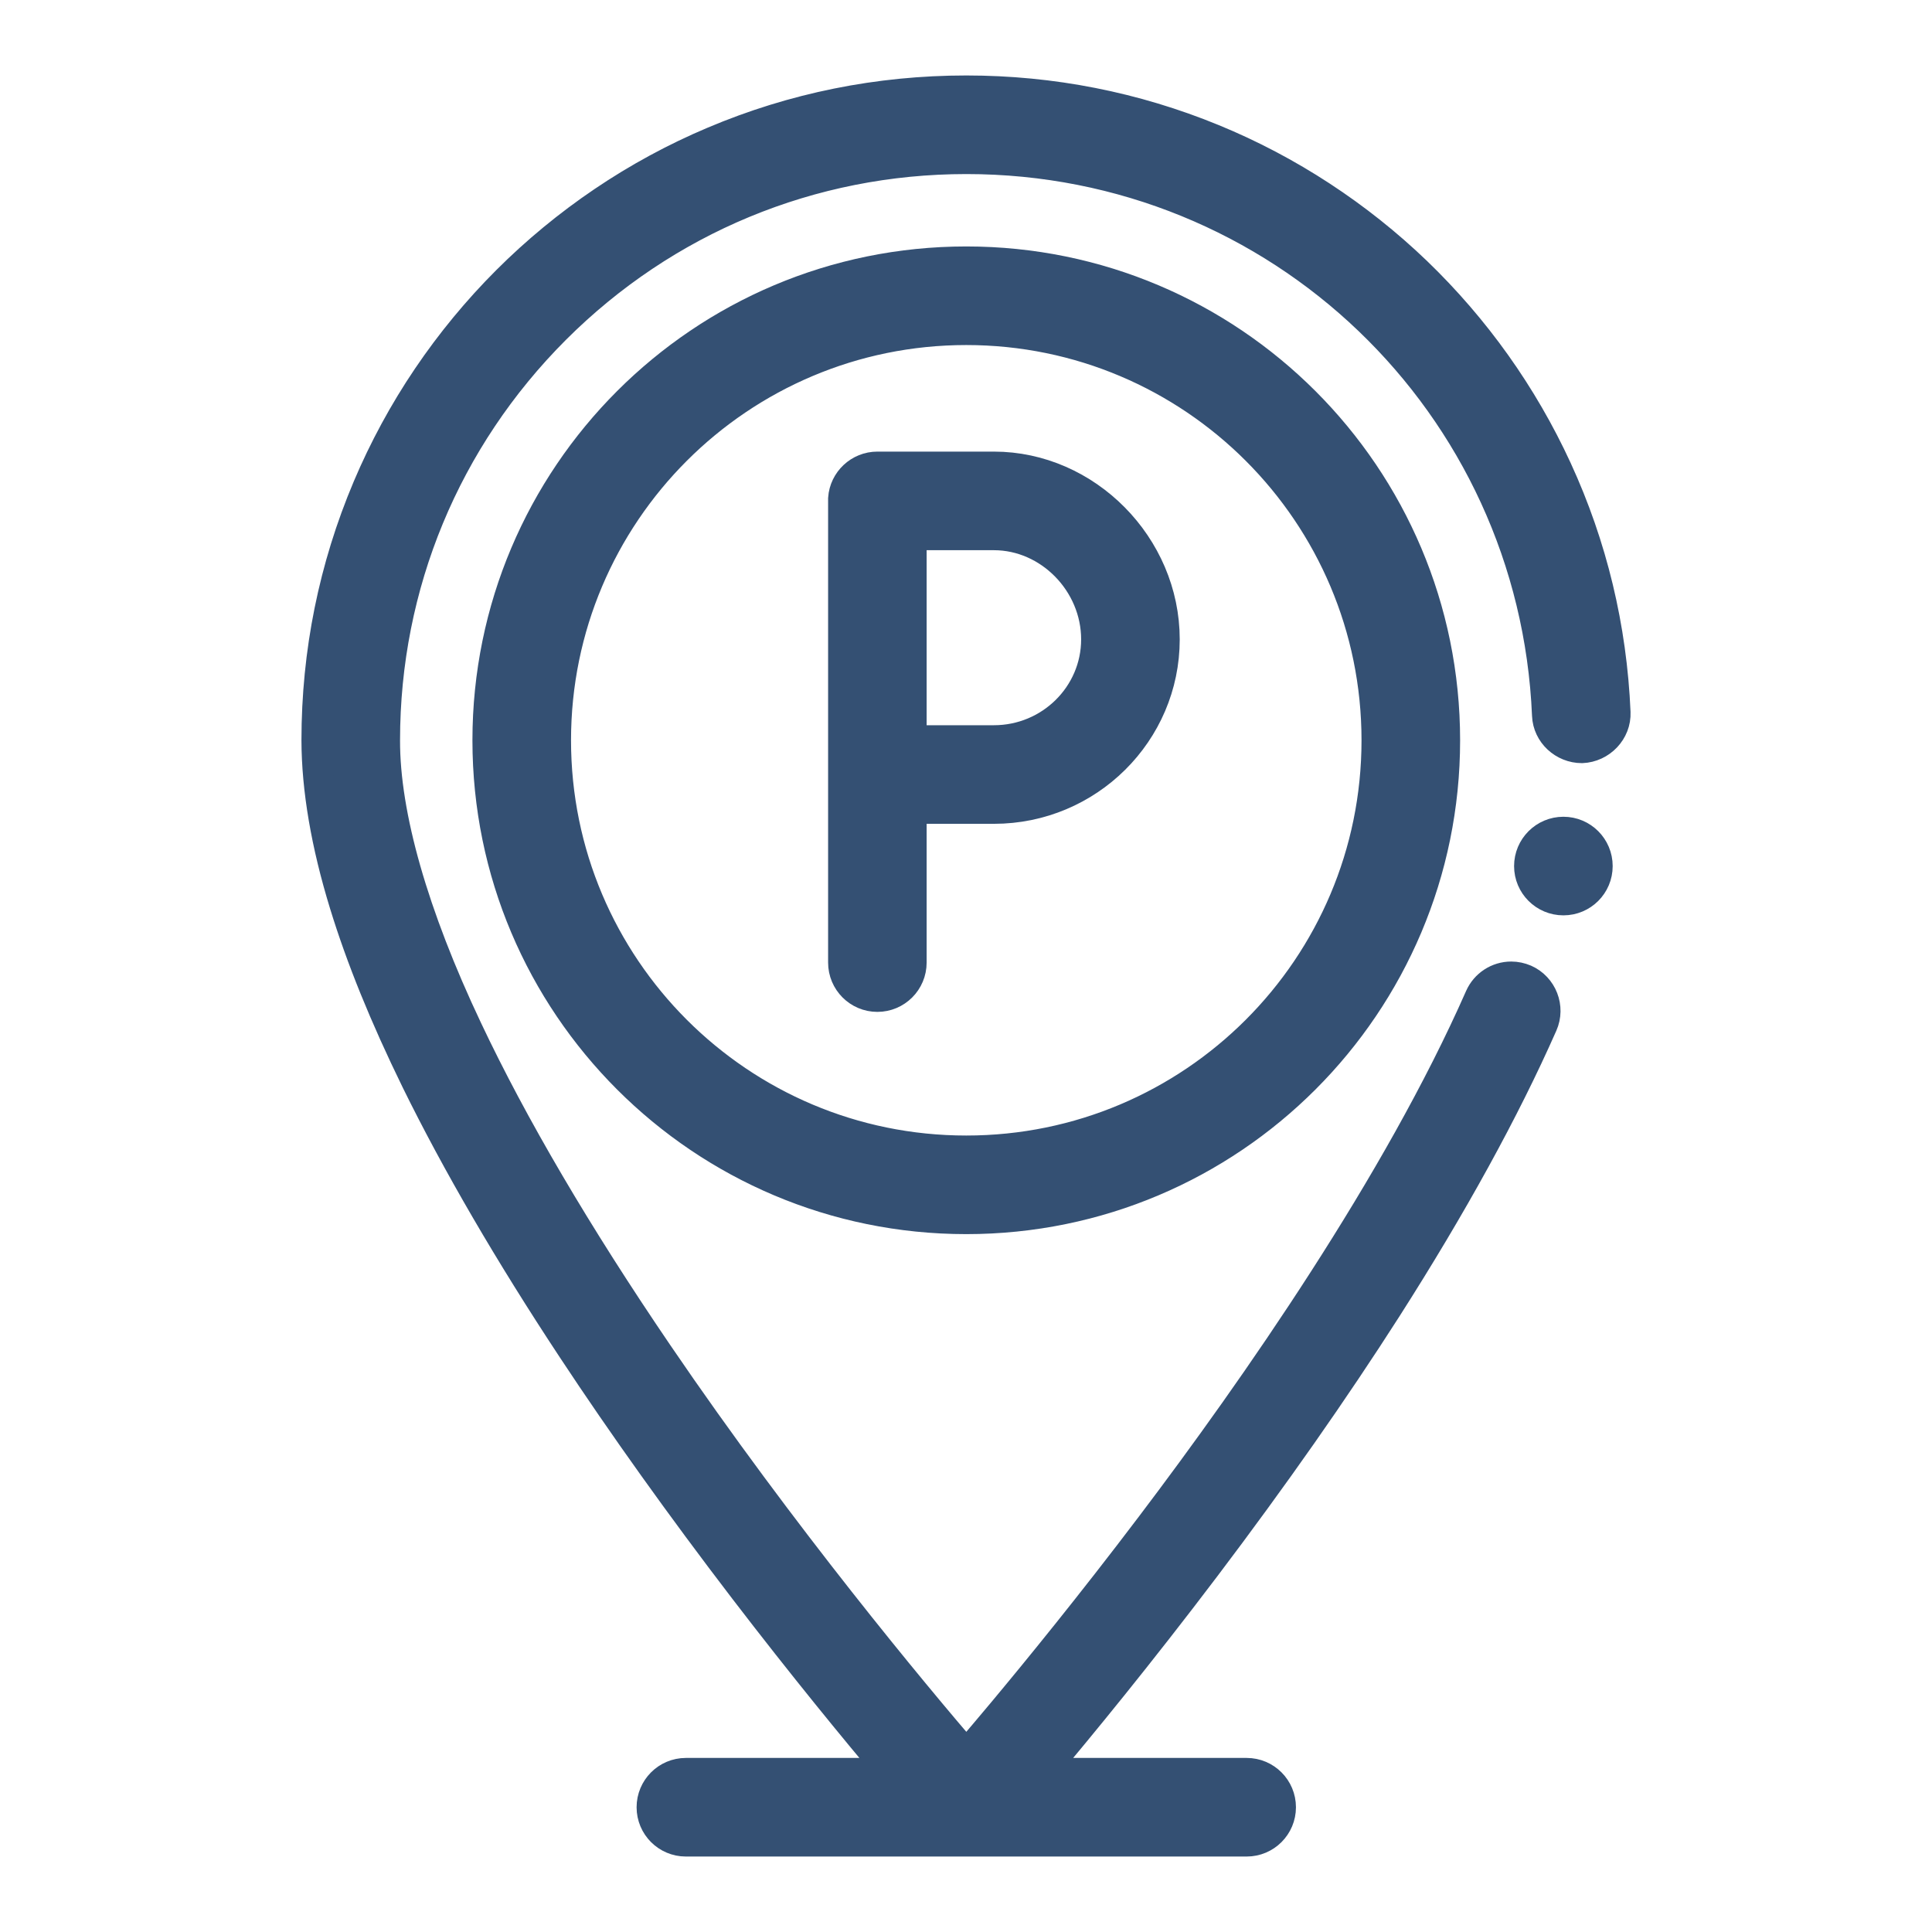
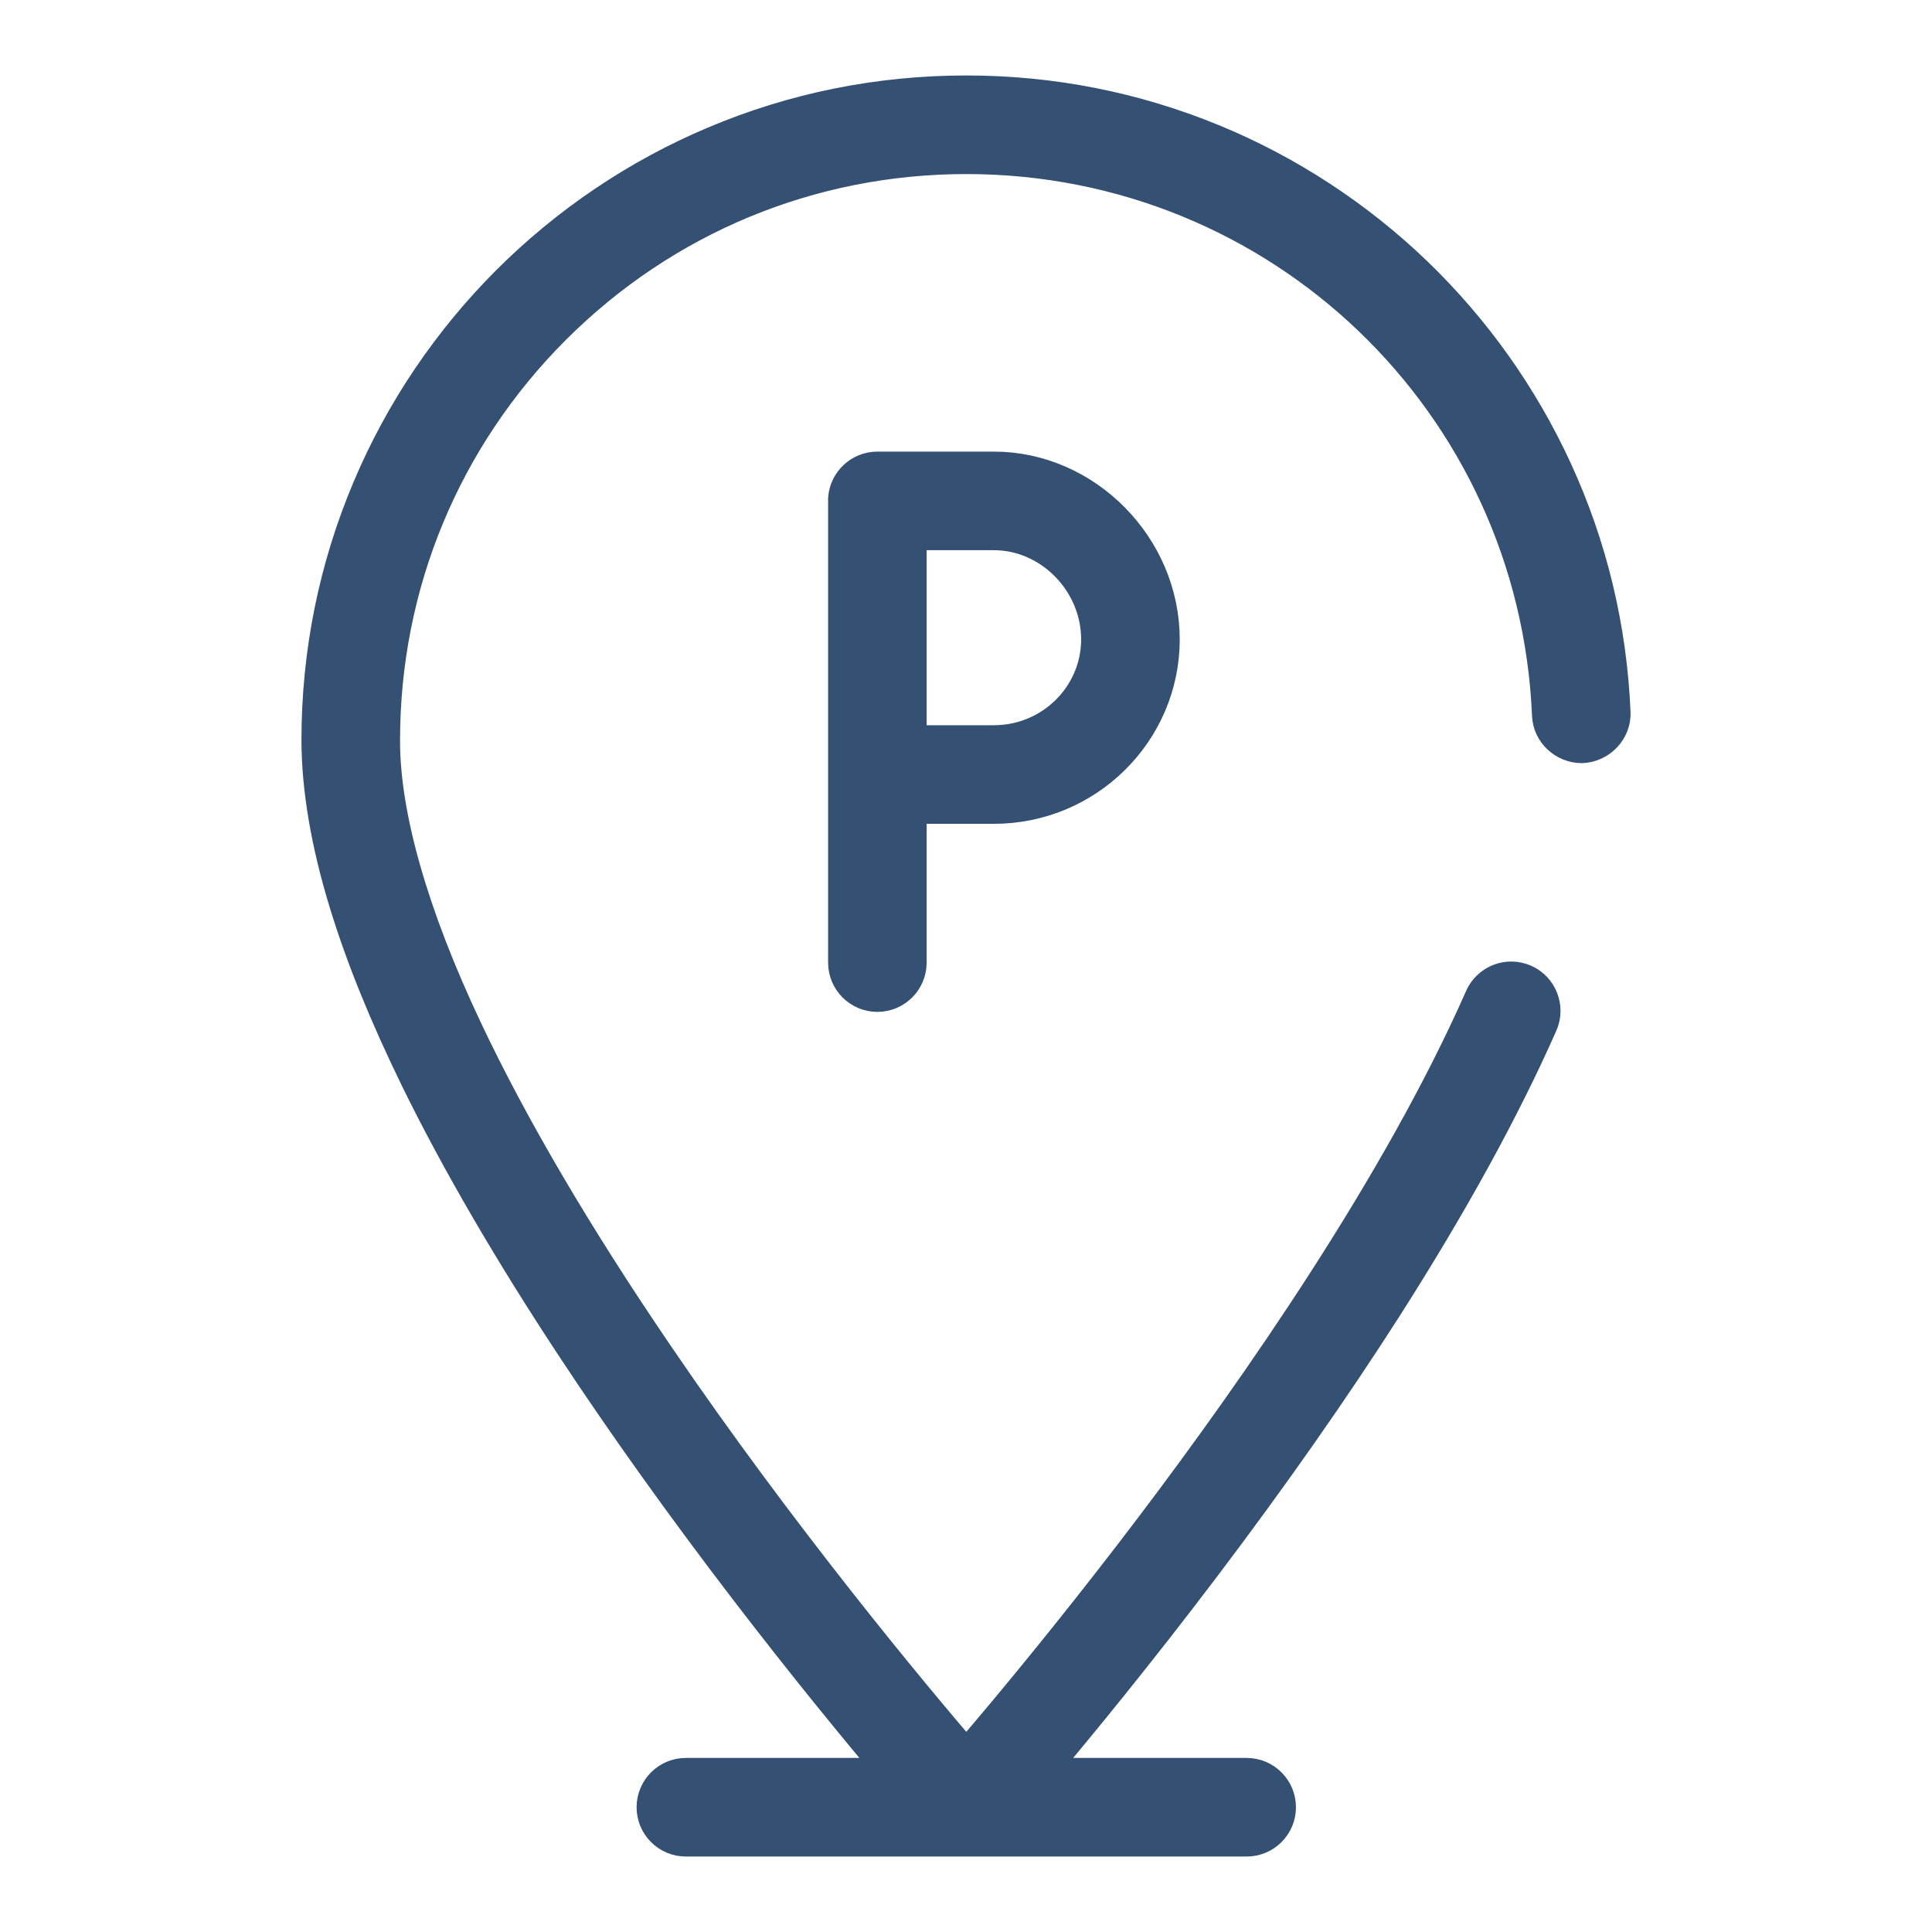
<svg xmlns="http://www.w3.org/2000/svg" width="32" height="32" viewBox="0 0 32 32" fill="none">
  <path d="M25.788 7.773C25.507 7.162 25.166 6.573 24.774 6.023C24.386 5.478 23.944 4.966 23.461 4.501C22.977 4.036 22.447 3.615 21.887 3.249C21.32 2.878 20.717 2.56 20.093 2.304C18.795 1.771 17.42 1.5 16.005 1.5C14.552 1.5 13.143 1.784 11.816 2.346C11.178 2.615 10.563 2.949 9.988 3.338C9.418 3.723 8.882 4.165 8.395 4.652C7.908 5.139 7.466 5.675 7.081 6.245C6.692 6.82 6.359 7.435 6.089 8.073C5.528 9.4 5.243 10.809 5.243 12.262C5.245 13.07 5.401 13.983 5.706 14.976C5.979 15.866 6.367 16.823 6.894 17.901C7.561 19.259 8.432 20.756 9.484 22.349C10.32 23.616 11.277 24.955 12.329 26.33C13.306 27.605 14.174 28.662 14.77 29.367H11.36C11.047 29.367 10.794 29.621 10.794 29.934C10.794 30.246 11.047 30.5 11.36 30.5H20.649C20.962 30.5 21.215 30.246 21.215 29.934C21.215 29.621 20.962 29.367 20.649 29.367H17.24C17.89 28.596 18.87 27.402 19.965 25.955C21.095 24.461 22.105 23.019 22.968 21.669C24.055 19.966 24.924 18.386 25.549 16.971C25.675 16.686 25.545 16.351 25.26 16.224C25.187 16.193 25.11 16.176 25.031 16.176C24.806 16.176 24.603 16.309 24.512 16.514C23.152 19.6 20.797 22.98 19.062 25.271C18.076 26.574 17.181 27.671 16.604 28.362C16.396 28.611 16.194 28.849 16.005 29.07C15.157 28.082 12.966 25.462 10.898 22.424C9.556 20.453 8.493 18.643 7.739 17.045C6.844 15.153 6.372 13.499 6.376 12.262C6.376 9.69 7.378 7.272 9.196 5.453C11.015 3.635 13.433 2.633 16.005 2.633H16.006C21.181 2.633 25.407 6.68 25.625 11.848C25.637 12.152 25.898 12.39 26.202 12.39C26.515 12.377 26.77 12.112 26.757 11.8C26.697 10.397 26.372 9.042 25.788 7.773Z" fill="#345073" stroke="#345073" stroke-width="0.5" />
-   <path d="M25.895 14.911C26.208 14.911 26.461 14.658 26.461 14.345C26.461 14.032 26.208 13.778 25.895 13.778C25.582 13.778 25.328 14.032 25.328 14.345C25.328 14.658 25.582 14.911 25.895 14.911Z" fill="#345073" stroke="#345073" stroke-width="0.5" />
-   <path d="M16.005 4.332C11.625 4.332 8.075 7.882 8.075 12.262C8.075 16.641 11.625 20.191 16.005 20.191C20.384 20.191 23.934 16.641 23.934 12.262C23.934 7.882 20.384 4.332 16.005 4.332ZM16.005 19.058C12.251 19.058 9.208 16.015 9.208 12.262C9.208 8.508 12.251 5.465 16.005 5.465C19.758 5.465 22.801 8.508 22.801 12.262C22.801 16.015 19.758 19.058 16.005 19.058Z" fill="#345073" stroke="#345073" stroke-width="0.5" />
  <path d="M16.462 7.73H14.532C14.233 7.73 13.986 7.963 13.966 8.257V15.943C13.966 16.256 14.219 16.51 14.532 16.51C14.845 16.51 15.098 16.256 15.098 15.943V13.395H16.462C18.021 13.395 19.29 12.136 19.29 10.59C19.29 9.04 17.995 7.73 16.462 7.73ZM16.462 12.262H15.098V8.863H16.462C17.381 8.863 18.157 9.654 18.157 10.59C18.157 11.512 17.397 12.262 16.462 12.262Z" fill="#345073" stroke="#345073" stroke-width="0.5" />
</svg>